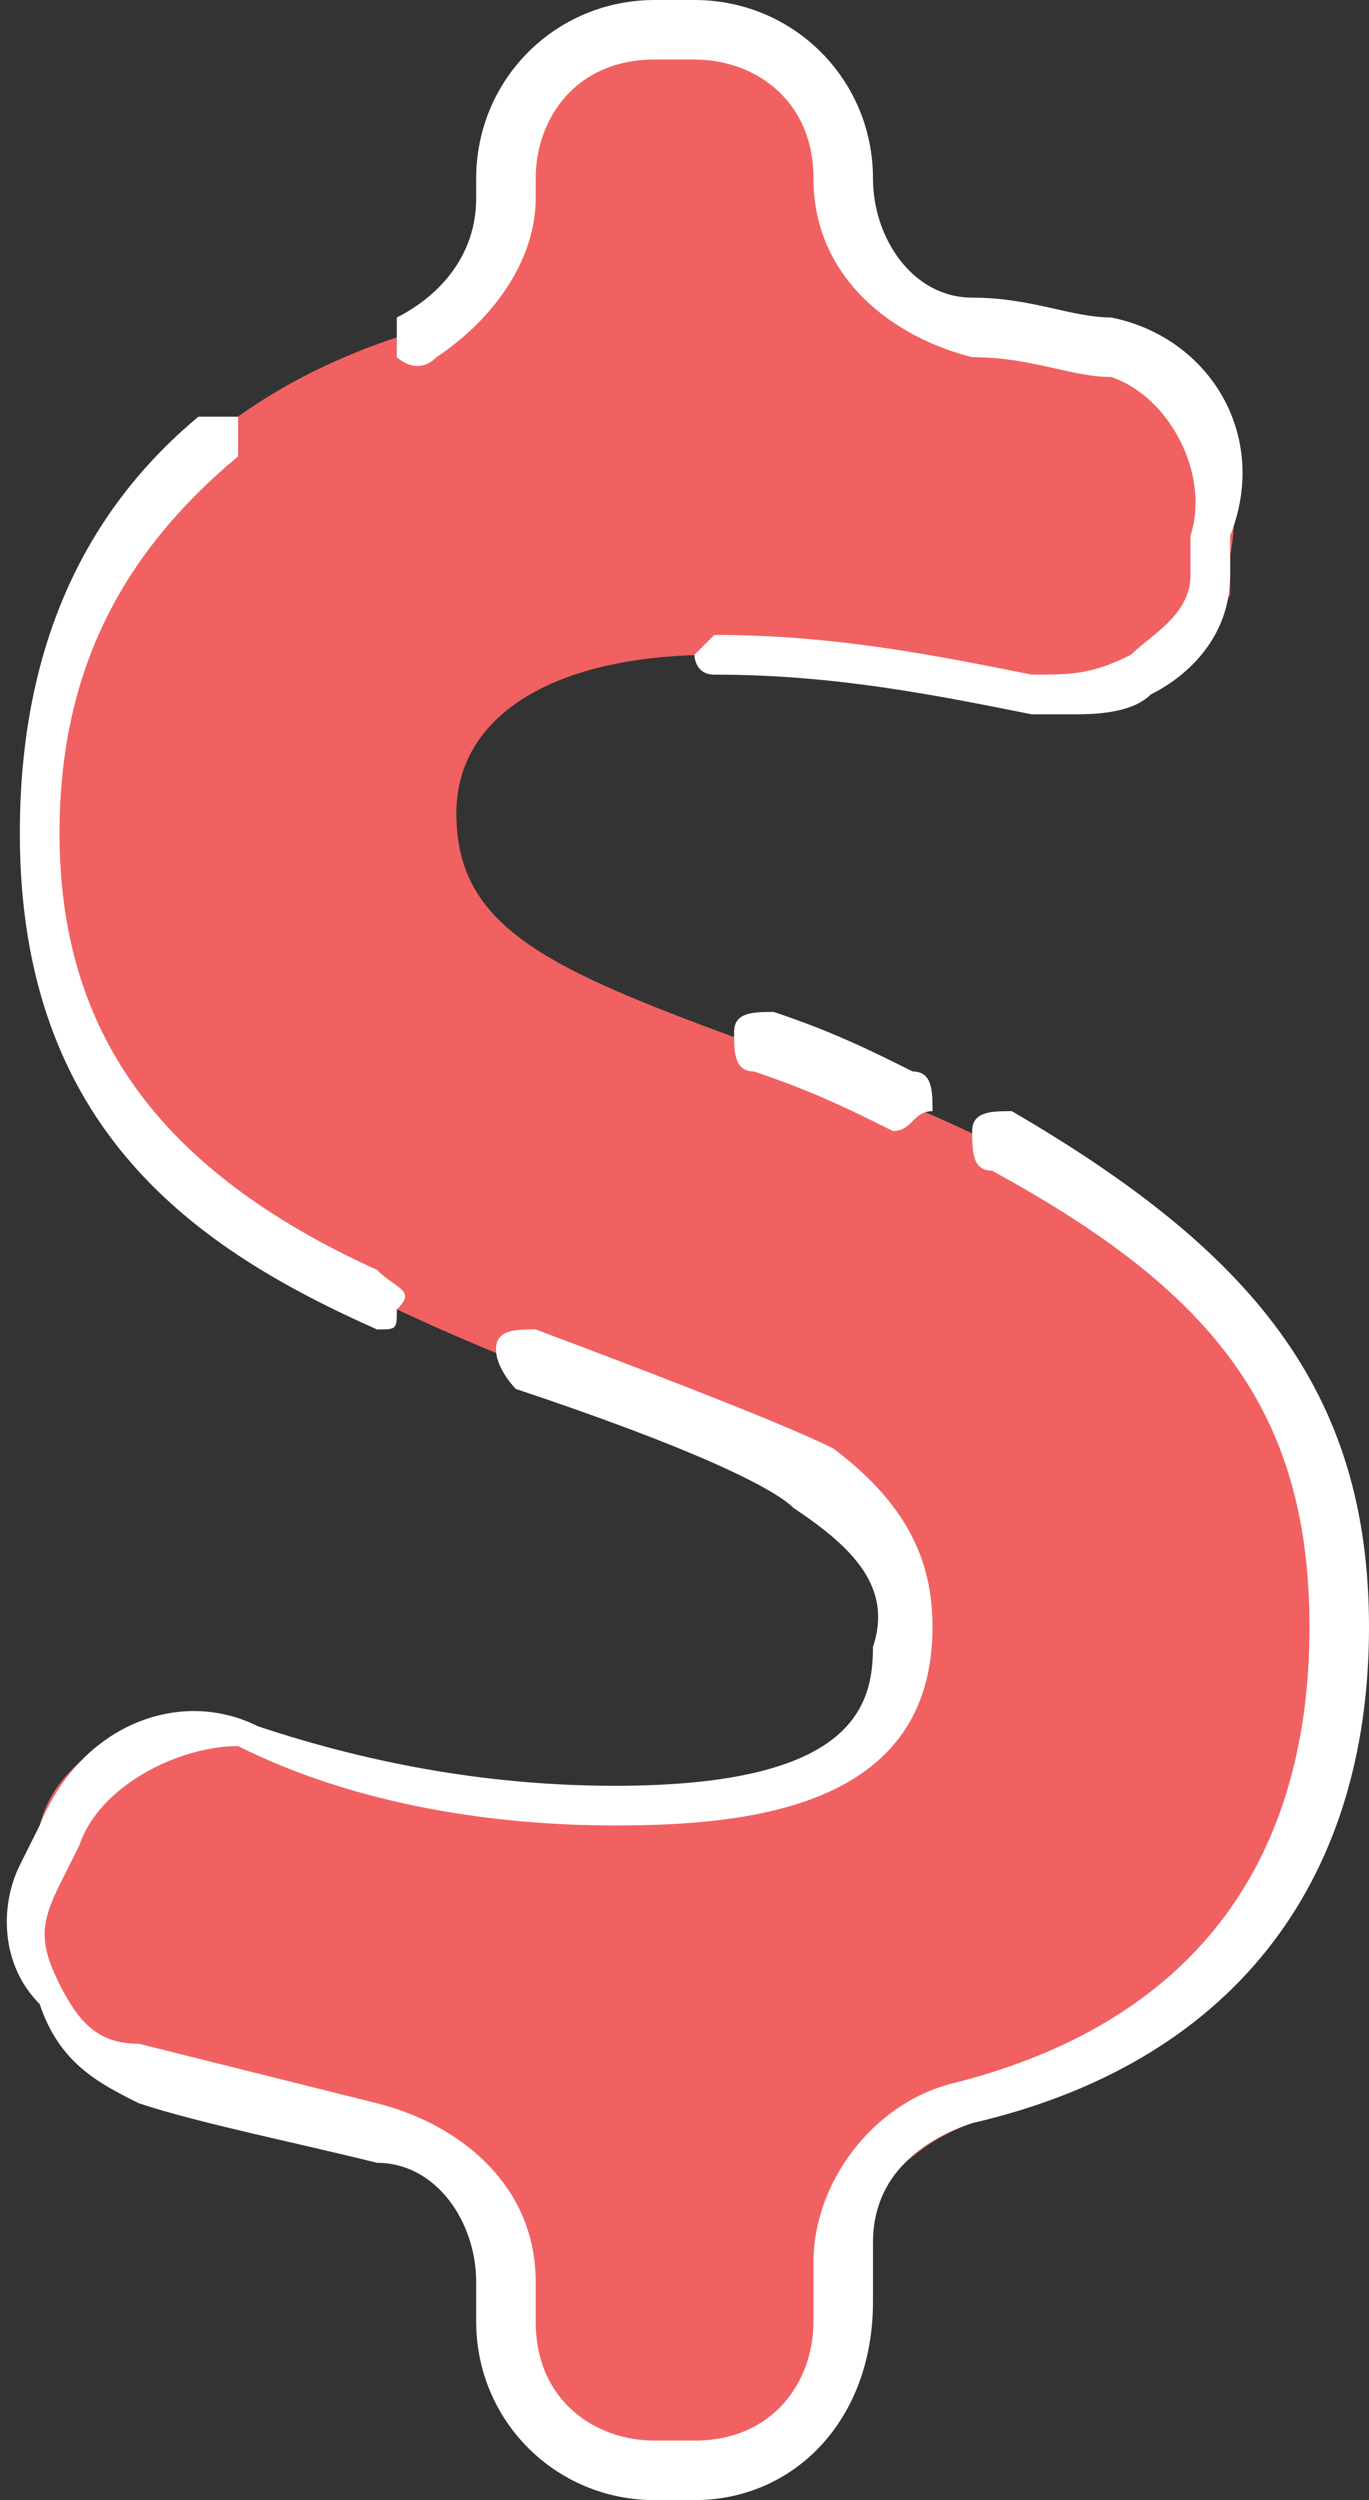
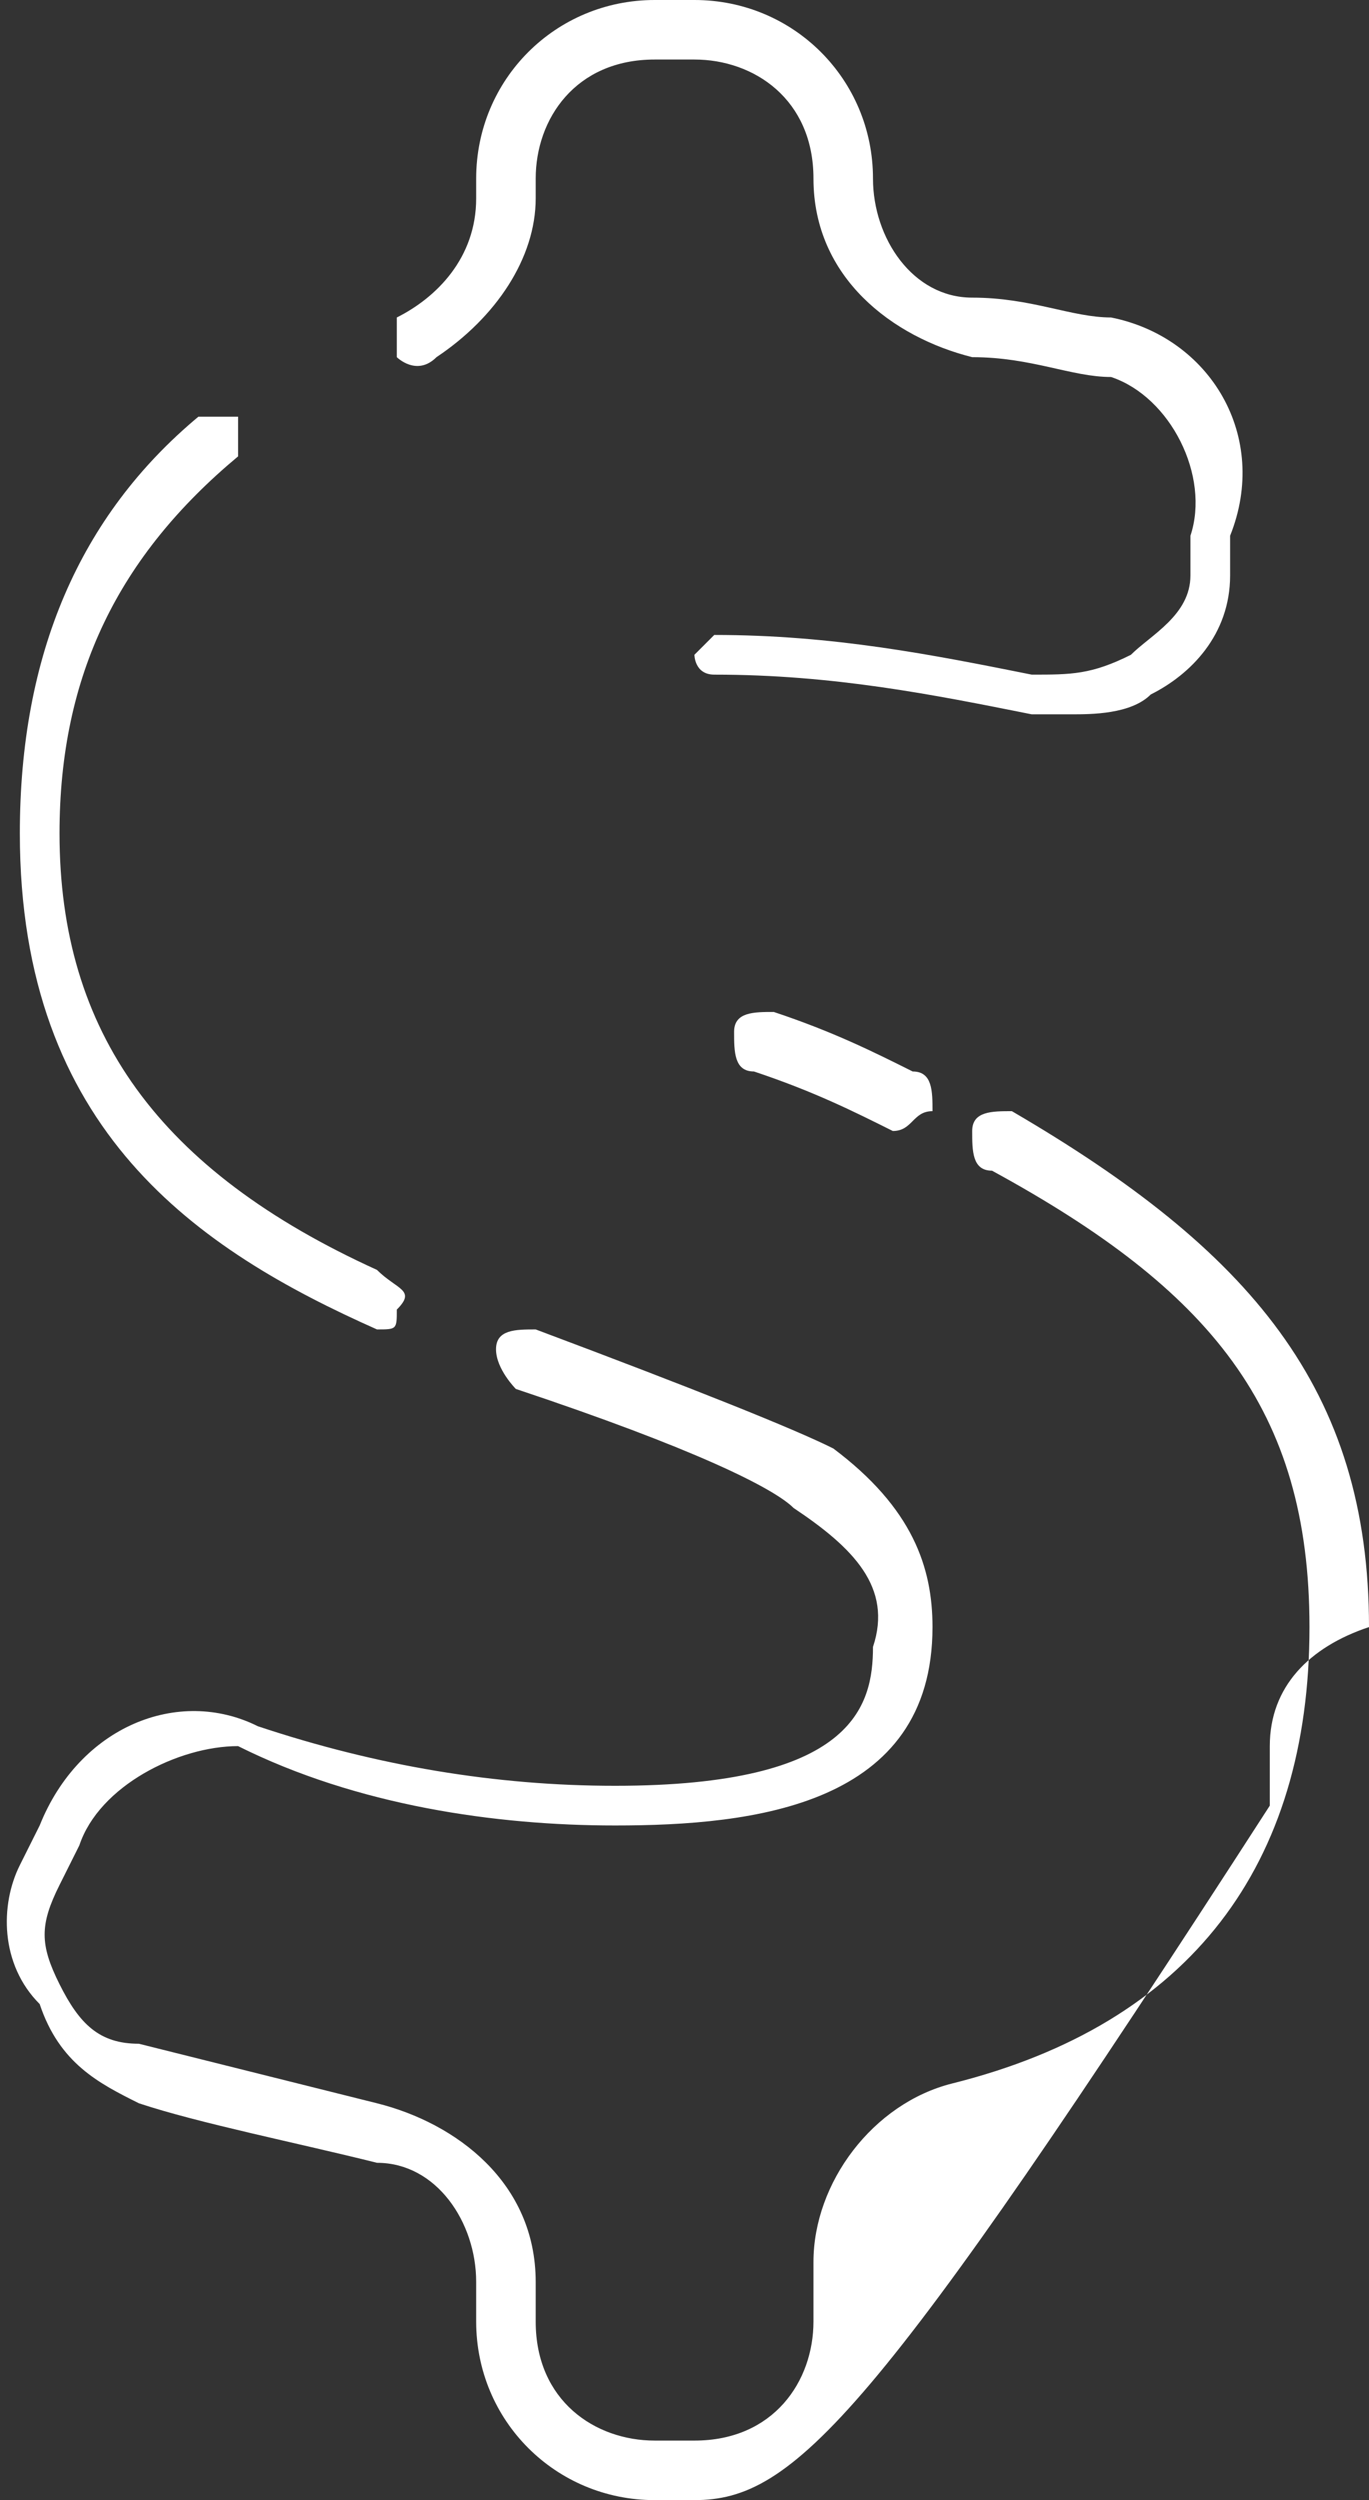
<svg xmlns="http://www.w3.org/2000/svg" version="1.1" id="Layer_1" x="0px" y="0px" viewBox="0 0 6.9 12.6" style="enable-background:new 0 0 6.9 12.6;" xml:space="preserve">
  <rect x="0" y="0" width="6.9" height="12.6" fill="#333333" stroke="none" />
  <style type="text/css">
	.st0{fill:#F16161;}
	.st1{fill:#FFFFFF;}
</style>
  <g>
-     <path class="st0" d="M4.9,1.7c0.3,0,0.5,0.1,0.7,0.1C6,1.9,6.3,2.3,6.2,2.8l0,0.2C6,3.3,5.6,3.6,5.2,3.5c-0.5-0.1-1-0.2-1.6-0.2   c-0.8,0-1.3,0.3-1.3,0.8c0,0.6,0.5,0.8,1.6,1.2c1.9,0.7,2.9,1.4,2.9,3c0,1.1-0.6,2-1.9,2.4c-0.3,0.1-0.6,0.4-0.6,0.7v0.3   c0,0.4-0.3,0.8-0.8,0.8H3.3c-0.4,0-0.8-0.3-0.8-0.8v-0.2c0-0.4-0.3-0.7-0.7-0.8c-0.4-0.1-0.8-0.2-1.2-0.3c-0.4-0.1-0.6-0.6-0.5-1   l0.1-0.2c0.1-0.4,0.6-0.6,1-0.5C1.9,9,2.5,9.1,3.1,9.1c1.1,0,1.5-0.3,1.5-0.9c0-0.3-0.2-0.6-0.5-0.8C3.9,7.3,3.4,7.1,2.7,6.9   C1.2,6.3,0.2,5.7,0.2,4.2c0-1.2,0.6-2.1,1.8-2.5C2.3,1.7,2.5,1.4,2.5,1V0.9c0-0.4,0.3-0.8,0.8-0.8h0.2c0.4,0,0.8,0.3,0.8,0.8v0   C4.3,1.3,4.5,1.6,4.9,1.7z" />
    <g>
      <g>
-         <path class="st1" d="M3.5,12.6H3.3c-0.5,0-0.9-0.4-0.9-0.9v-0.2c0-0.3-0.2-0.6-0.5-0.6c-0.4-0.1-0.9-0.2-1.2-0.3     c-0.2-0.1-0.4-0.2-0.5-0.5C0,9.9,0,9.6,0.1,9.4l0.1-0.2c0.2-0.5,0.7-0.7,1.1-0.5C1.9,8.9,2.5,9,3.1,9c1.2,0,1.3-0.4,1.3-0.7     C4.5,8,4.3,7.8,4,7.6C3.9,7.5,3.5,7.3,2.6,7C2.6,7,2.5,6.9,2.5,6.8c0-0.1,0.1-0.1,0.2-0.1C3.5,7,4,7.2,4.2,7.3     c0.4,0.3,0.5,0.6,0.5,0.9c0,0.9-0.9,1-1.6,1c-0.6,0-1.3-0.1-1.9-0.4C0.9,8.8,0.5,9,0.4,9.3L0.3,9.5c-0.1,0.2-0.1,0.3,0,0.5     c0.1,0.2,0.2,0.3,0.4,0.3c0.4,0.1,0.8,0.2,1.2,0.3c0.4,0.1,0.8,0.4,0.8,0.9v0.2c0,0.4,0.3,0.6,0.6,0.6h0.2c0.4,0,0.6-0.3,0.6-0.6     v-0.3c0-0.4,0.3-0.8,0.7-0.9c1.2-0.3,1.8-1.1,1.8-2.3c0-1.1-0.5-1.7-1.6-2.3c-0.1,0-0.1-0.1-0.1-0.2c0-0.1,0.1-0.1,0.2-0.1     c1.2,0.7,1.8,1.4,1.8,2.6c0,1.3-0.7,2.2-2,2.5c-0.3,0.1-0.5,0.3-0.5,0.6v0.3C4.4,12.2,4,12.6,3.5,12.6z M1.9,6.7     C1.9,6.7,1.9,6.7,1.9,6.7C1,6.3,0.1,5.7,0.1,4.2c0-0.9,0.3-1.6,0.9-2.1c0.1,0,0.1,0,0.2,0c0,0.1,0,0.1,0,0.2     C0.6,2.8,0.3,3.4,0.3,4.2c0,1,0.5,1.7,1.6,2.2C2,6.5,2.1,6.5,2,6.6C2,6.7,2,6.7,1.9,6.7z M4.5,5.7C4.5,5.7,4.5,5.7,4.5,5.7     C4.3,5.6,4.1,5.5,3.8,5.4c-0.1,0-0.1-0.1-0.1-0.2c0-0.1,0.1-0.1,0.2-0.1c0.3,0.1,0.5,0.2,0.7,0.3c0.1,0,0.1,0.1,0.1,0.2     C4.6,5.6,4.6,5.7,4.5,5.7z M5.4,3.6c-0.1,0-0.2,0-0.2,0c-0.5-0.1-1-0.2-1.6-0.2c-0.1,0-0.1-0.1-0.1-0.1s0.1-0.1,0.1-0.1     c0.6,0,1.1,0.1,1.6,0.2c0.2,0,0.3,0,0.5-0.1C5.8,3.2,6,3.1,6,2.9l0-0.2C6.1,2.4,5.9,2,5.6,1.9C5.4,1.9,5.2,1.8,4.9,1.8     C4.5,1.7,4.1,1.4,4.1,0.9c0-0.4-0.3-0.6-0.6-0.6H3.3c-0.4,0-0.6,0.3-0.6,0.6V1c0,0.3-0.2,0.6-0.5,0.8C2.1,1.9,2,1.8,2,1.8     C2,1.7,2,1.6,2,1.6C2.2,1.5,2.4,1.3,2.4,1V0.9C2.4,0.4,2.8,0,3.3,0h0.2C4,0,4.4,0.4,4.4,0.9c0,0.3,0.2,0.6,0.5,0.6     c0.3,0,0.5,0.1,0.7,0.1c0.5,0.1,0.8,0.6,0.6,1.1l0,0.2C6.2,3.2,6,3.4,5.8,3.5C5.7,3.6,5.5,3.6,5.4,3.6z" />
+         <path class="st1" d="M3.5,12.6H3.3c-0.5,0-0.9-0.4-0.9-0.9v-0.2c0-0.3-0.2-0.6-0.5-0.6c-0.4-0.1-0.9-0.2-1.2-0.3     c-0.2-0.1-0.4-0.2-0.5-0.5C0,9.9,0,9.6,0.1,9.4l0.1-0.2c0.2-0.5,0.7-0.7,1.1-0.5C1.9,8.9,2.5,9,3.1,9c1.2,0,1.3-0.4,1.3-0.7     C4.5,8,4.3,7.8,4,7.6C3.9,7.5,3.5,7.3,2.6,7C2.6,7,2.5,6.9,2.5,6.8c0-0.1,0.1-0.1,0.2-0.1C3.5,7,4,7.2,4.2,7.3     c0.4,0.3,0.5,0.6,0.5,0.9c0,0.9-0.9,1-1.6,1c-0.6,0-1.3-0.1-1.9-0.4C0.9,8.8,0.5,9,0.4,9.3L0.3,9.5c-0.1,0.2-0.1,0.3,0,0.5     c0.1,0.2,0.2,0.3,0.4,0.3c0.4,0.1,0.8,0.2,1.2,0.3c0.4,0.1,0.8,0.4,0.8,0.9v0.2c0,0.4,0.3,0.6,0.6,0.6h0.2c0.4,0,0.6-0.3,0.6-0.6     v-0.3c0-0.4,0.3-0.8,0.7-0.9c1.2-0.3,1.8-1.1,1.8-2.3c0-1.1-0.5-1.7-1.6-2.3c-0.1,0-0.1-0.1-0.1-0.2c0-0.1,0.1-0.1,0.2-0.1     c1.2,0.7,1.8,1.4,1.8,2.6c-0.3,0.1-0.5,0.3-0.5,0.6v0.3C4.4,12.2,4,12.6,3.5,12.6z M1.9,6.7     C1.9,6.7,1.9,6.7,1.9,6.7C1,6.3,0.1,5.7,0.1,4.2c0-0.9,0.3-1.6,0.9-2.1c0.1,0,0.1,0,0.2,0c0,0.1,0,0.1,0,0.2     C0.6,2.8,0.3,3.4,0.3,4.2c0,1,0.5,1.7,1.6,2.2C2,6.5,2.1,6.5,2,6.6C2,6.7,2,6.7,1.9,6.7z M4.5,5.7C4.5,5.7,4.5,5.7,4.5,5.7     C4.3,5.6,4.1,5.5,3.8,5.4c-0.1,0-0.1-0.1-0.1-0.2c0-0.1,0.1-0.1,0.2-0.1c0.3,0.1,0.5,0.2,0.7,0.3c0.1,0,0.1,0.1,0.1,0.2     C4.6,5.6,4.6,5.7,4.5,5.7z M5.4,3.6c-0.1,0-0.2,0-0.2,0c-0.5-0.1-1-0.2-1.6-0.2c-0.1,0-0.1-0.1-0.1-0.1s0.1-0.1,0.1-0.1     c0.6,0,1.1,0.1,1.6,0.2c0.2,0,0.3,0,0.5-0.1C5.8,3.2,6,3.1,6,2.9l0-0.2C6.1,2.4,5.9,2,5.6,1.9C5.4,1.9,5.2,1.8,4.9,1.8     C4.5,1.7,4.1,1.4,4.1,0.9c0-0.4-0.3-0.6-0.6-0.6H3.3c-0.4,0-0.6,0.3-0.6,0.6V1c0,0.3-0.2,0.6-0.5,0.8C2.1,1.9,2,1.8,2,1.8     C2,1.7,2,1.6,2,1.6C2.2,1.5,2.4,1.3,2.4,1V0.9C2.4,0.4,2.8,0,3.3,0h0.2C4,0,4.4,0.4,4.4,0.9c0,0.3,0.2,0.6,0.5,0.6     c0.3,0,0.5,0.1,0.7,0.1c0.5,0.1,0.8,0.6,0.6,1.1l0,0.2C6.2,3.2,6,3.4,5.8,3.5C5.7,3.6,5.5,3.6,5.4,3.6z" />
      </g>
    </g>
  </g>
</svg>